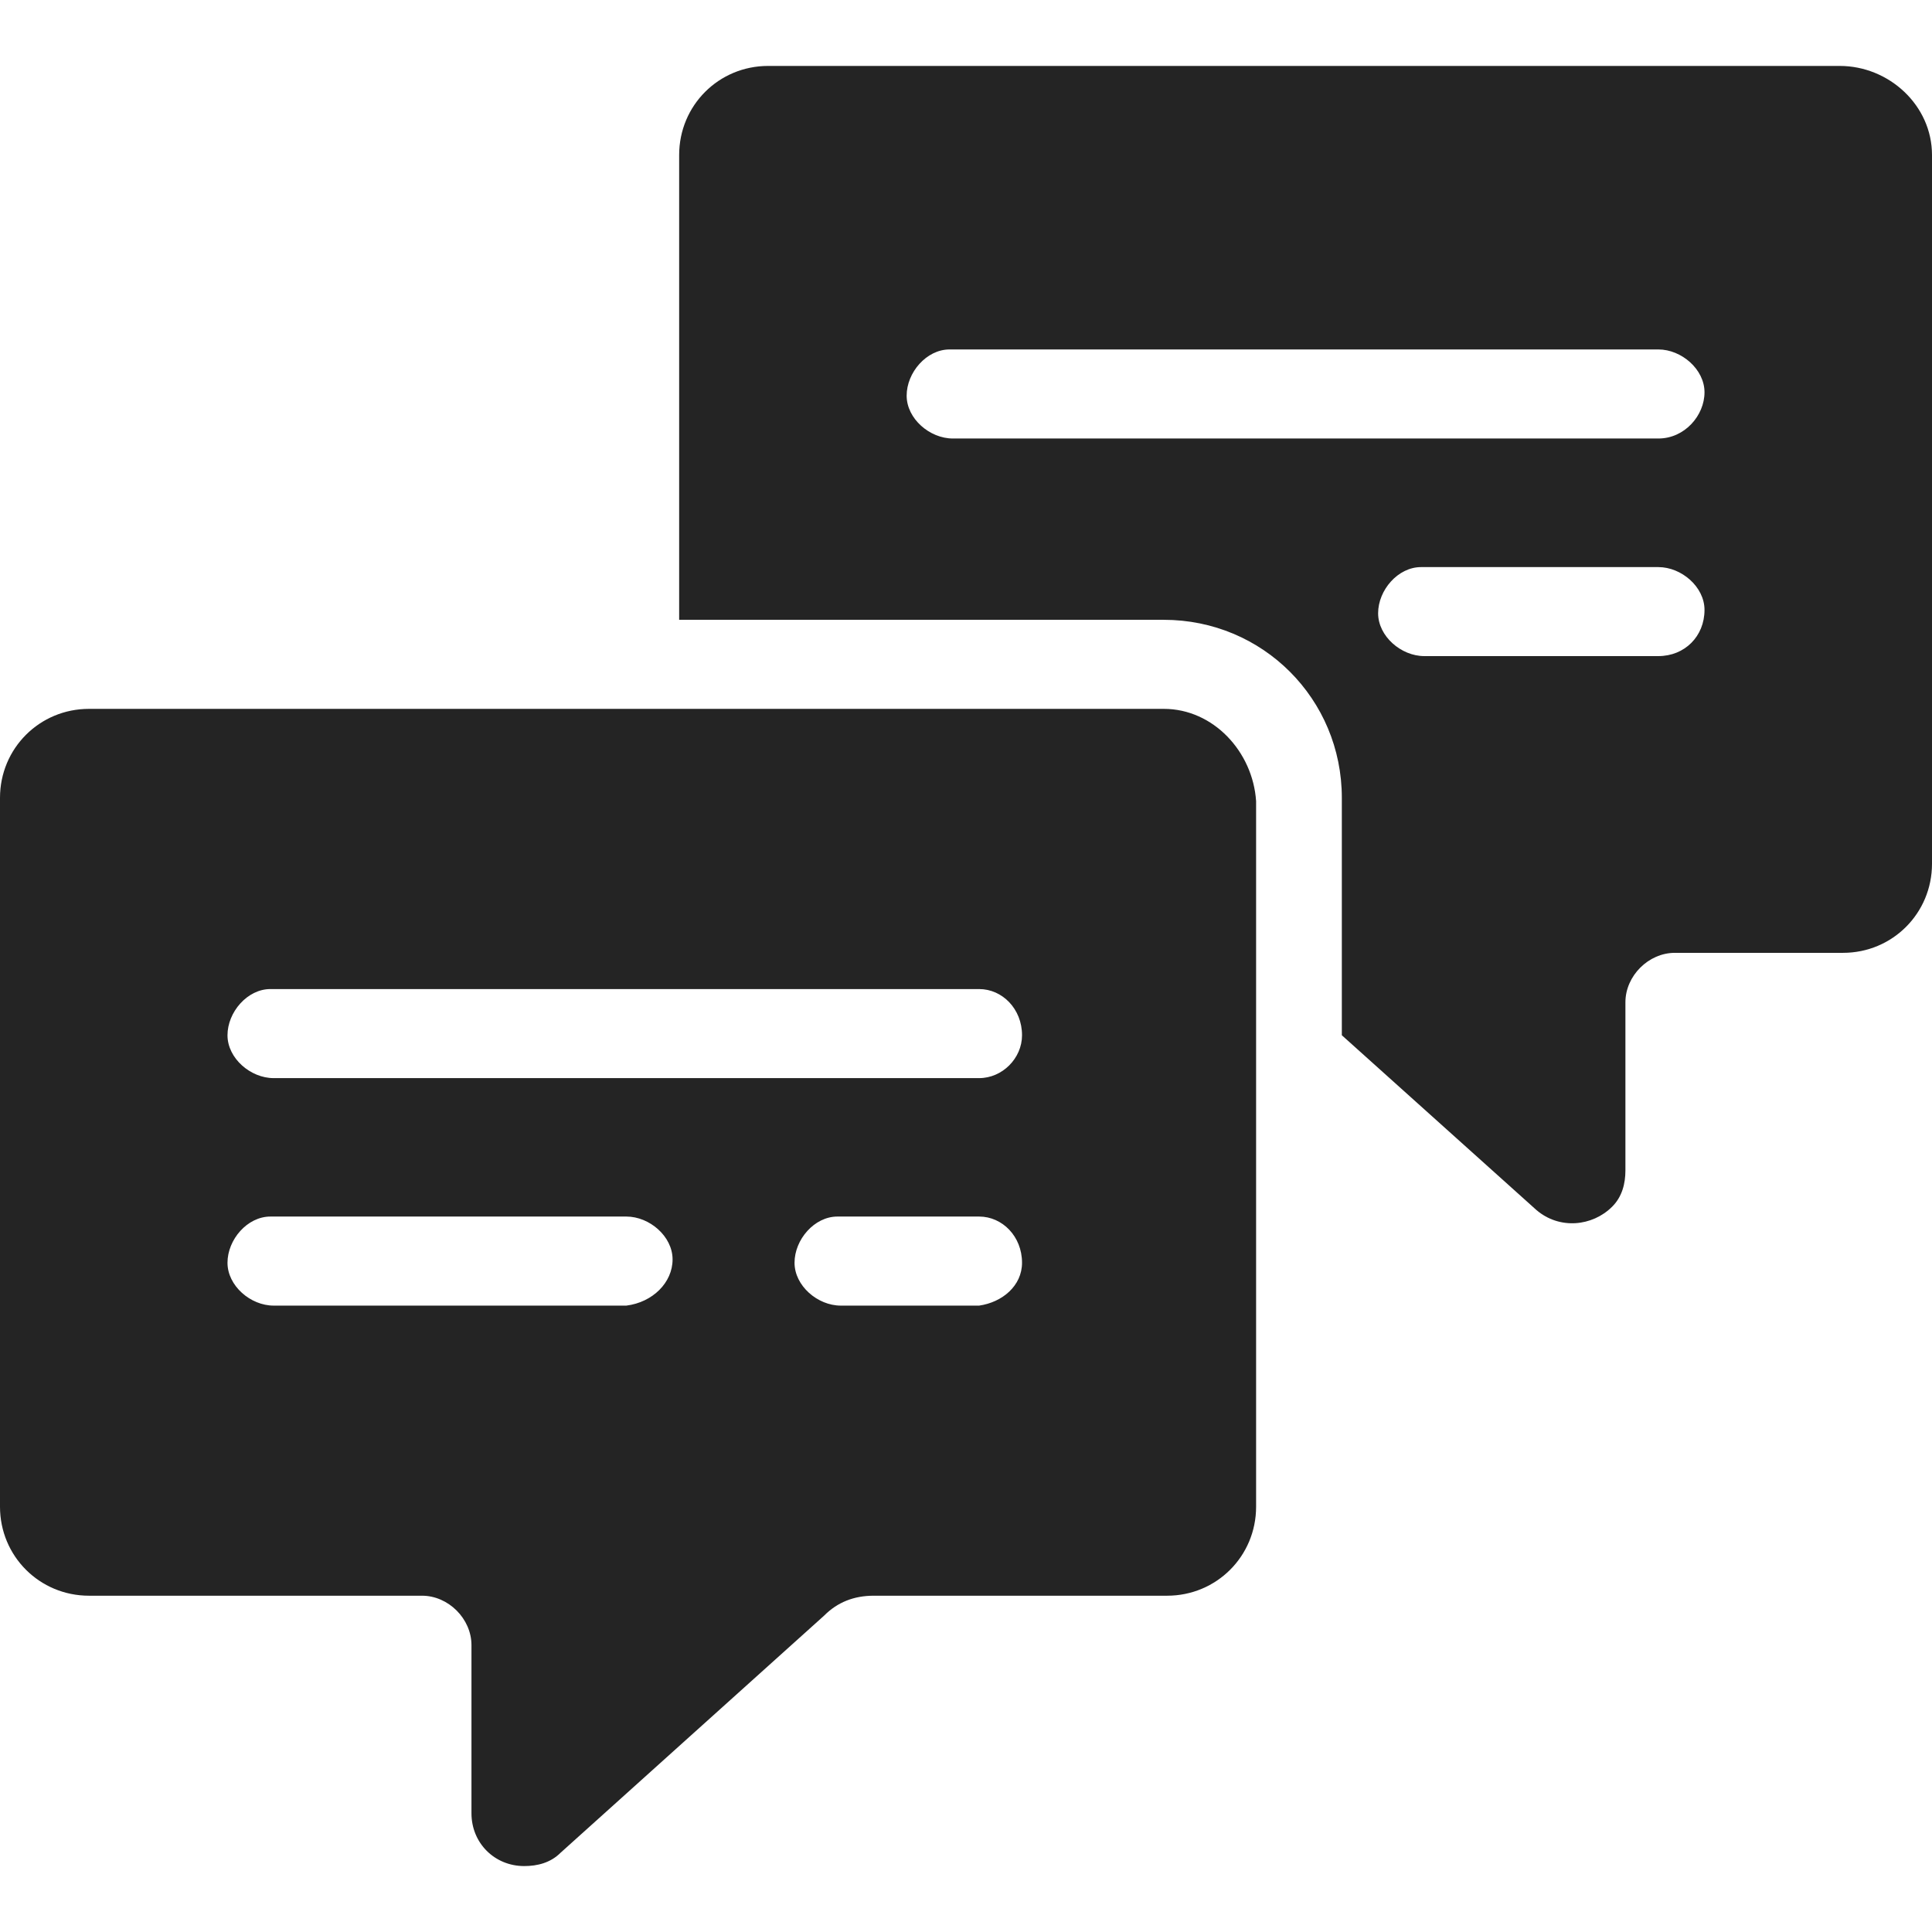
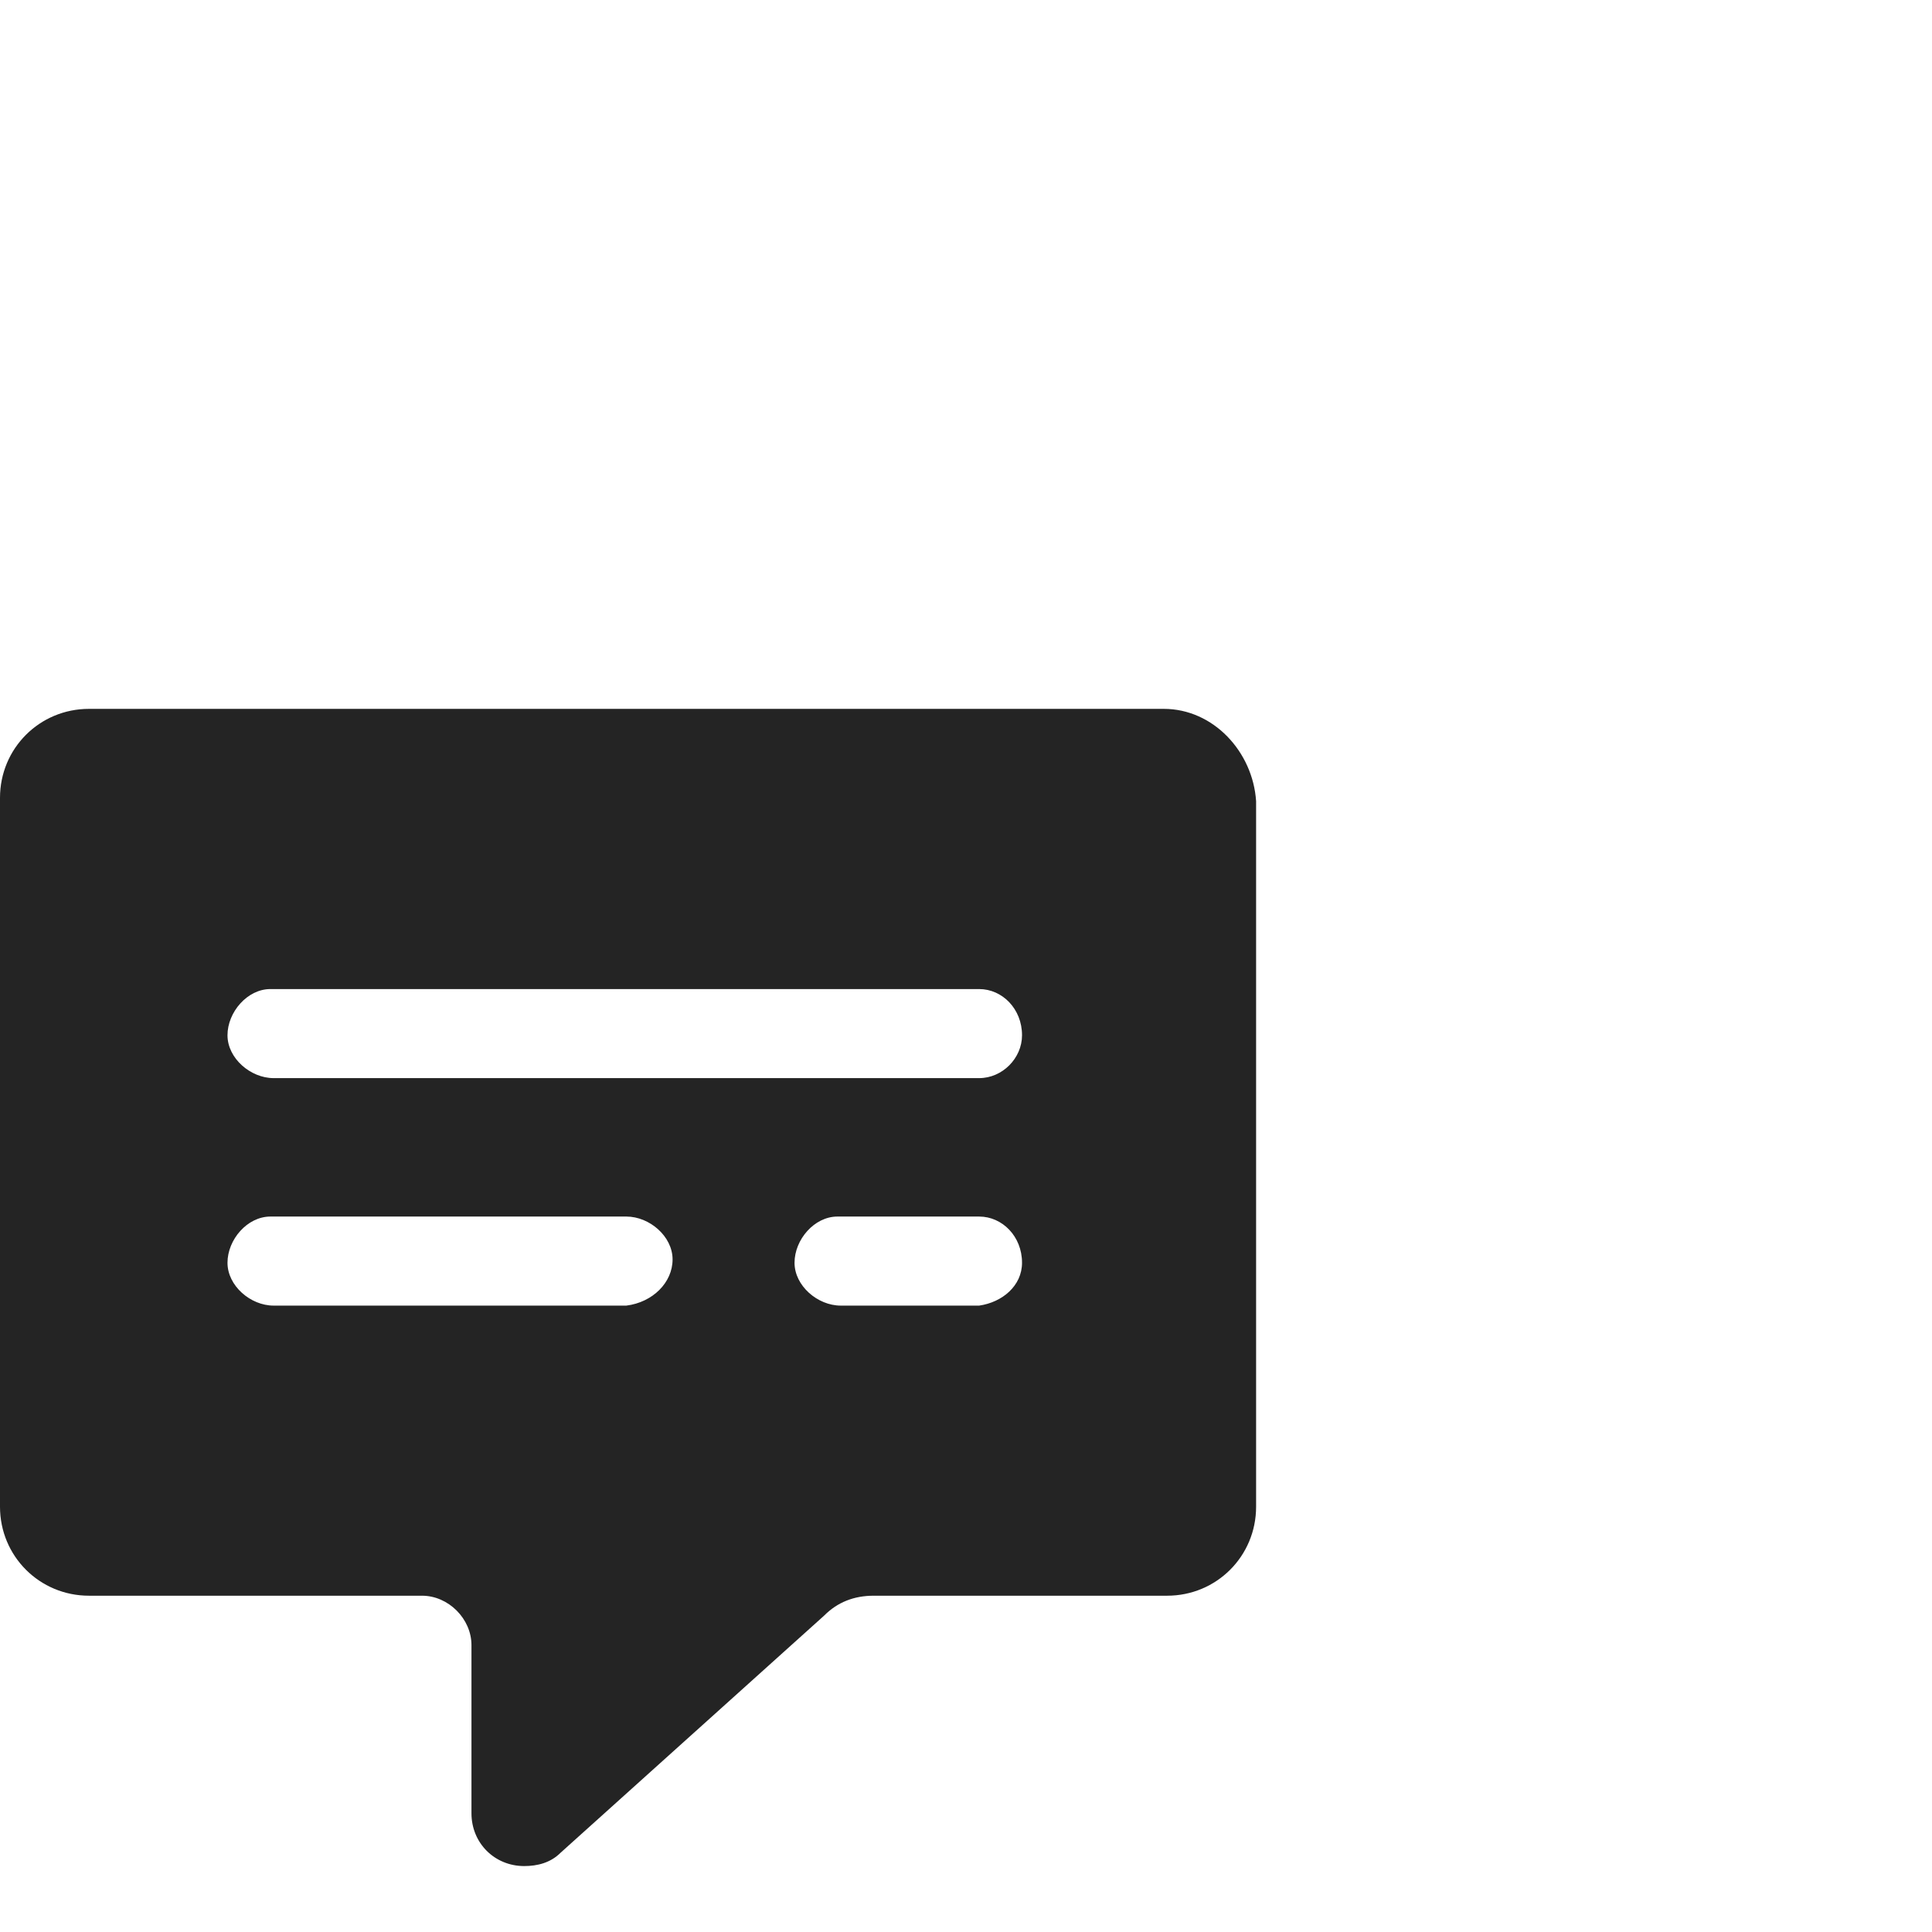
<svg xmlns="http://www.w3.org/2000/svg" width="32" height="32" viewBox="0 0 32 32" fill="none">
  <path d="M19.276 11.741H1.474C0.655 11.741 0 12.396 0 13.215V24.956C0 25.775 0.655 26.43 1.474 26.43H6.99C7.427 26.43 7.809 26.812 7.809 27.249V30.034C7.809 30.526 8.191 30.908 8.683 30.908C8.901 30.908 9.119 30.853 9.283 30.689L13.652 26.758C13.87 26.539 14.143 26.43 14.471 26.43H19.331C20.15 26.43 20.805 25.775 20.805 24.956V13.27C20.751 12.45 20.096 11.741 19.276 11.741ZM10.375 21.625H4.532C4.15 21.625 3.768 21.297 3.768 20.915C3.768 20.532 4.096 20.15 4.478 20.15C4.478 20.15 4.478 20.15 4.532 20.15H10.375C10.758 20.15 11.14 20.478 11.14 20.86C11.14 21.242 10.812 21.57 10.375 21.625ZM16.218 21.625H13.925C13.543 21.625 13.16 21.297 13.16 20.915C13.16 20.532 13.488 20.15 13.87 20.15C13.87 20.15 13.87 20.15 13.925 20.15H16.218C16.601 20.15 16.928 20.478 16.928 20.915C16.928 21.297 16.601 21.57 16.218 21.625ZM16.218 17.857H4.532C4.15 17.857 3.768 17.529 3.768 17.147C3.768 16.765 4.096 16.382 4.478 16.382C4.478 16.382 4.478 16.382 4.532 16.382H16.218C16.601 16.382 16.928 16.71 16.928 17.147C16.928 17.529 16.601 17.857 16.218 17.857Z" fill="#242424" />
-   <path d="M30.471 1.092H12.723C11.904 1.092 11.249 1.747 11.249 2.567V10.266H19.276C20.915 10.266 22.225 11.577 22.225 13.215V17.147L25.447 20.041C25.829 20.369 26.375 20.314 26.703 19.986C26.867 19.823 26.922 19.604 26.922 19.386V16.601C26.922 16.164 27.304 15.782 27.741 15.782H30.526C31.345 15.782 32 15.126 32 14.307V2.567C32 1.747 31.29 1.092 30.471 1.092ZM27.468 10.867H23.59C23.208 10.867 22.826 10.539 22.826 10.157C22.826 9.775 23.154 9.393 23.536 9.393C23.536 9.393 23.536 9.393 23.59 9.393H27.468C27.85 9.393 28.232 9.72 28.232 10.102C28.232 10.539 27.904 10.867 27.468 10.867ZM27.468 7.263H15.782C15.399 7.263 15.017 6.935 15.017 6.553C15.017 6.171 15.345 5.788 15.727 5.788C15.727 5.788 15.727 5.788 15.782 5.788H27.468C27.85 5.788 28.232 6.116 28.232 6.498C28.232 6.881 27.904 7.263 27.468 7.263Z" fill="#242424" />
</svg>